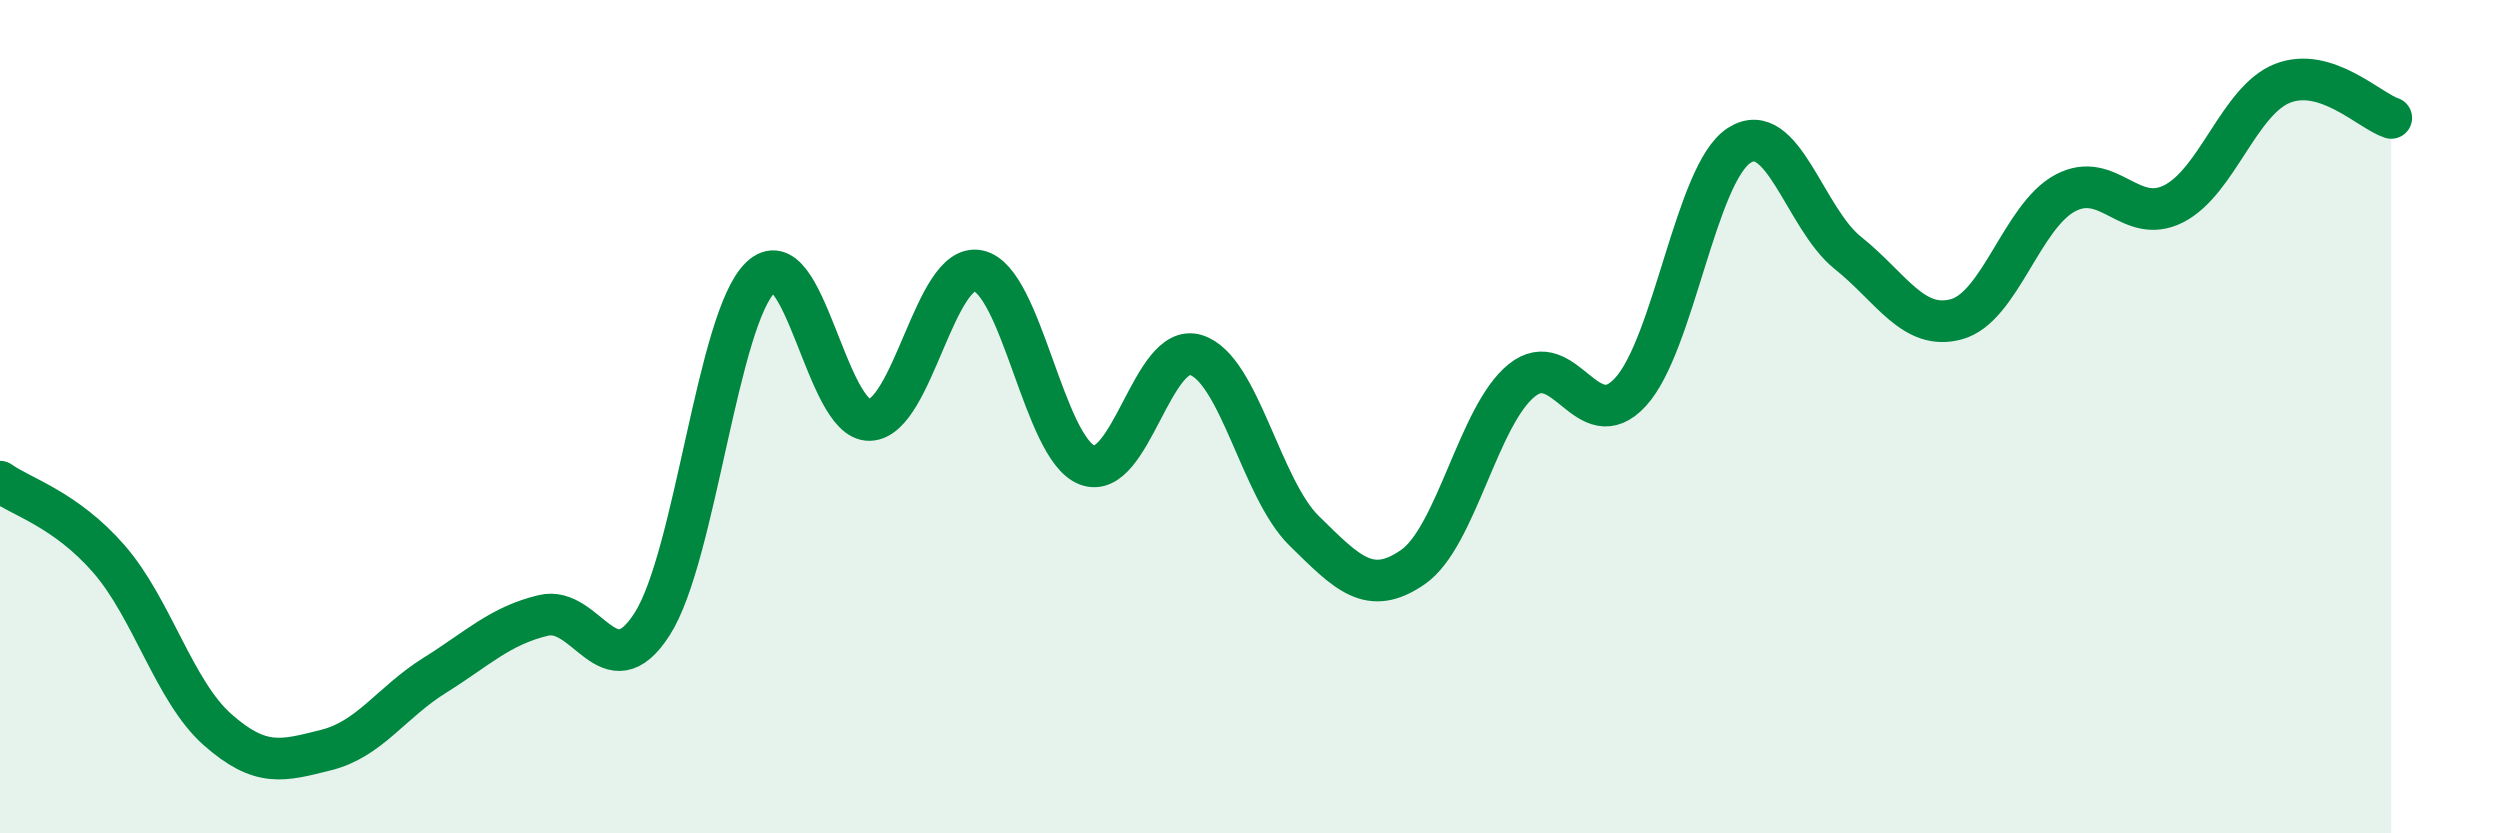
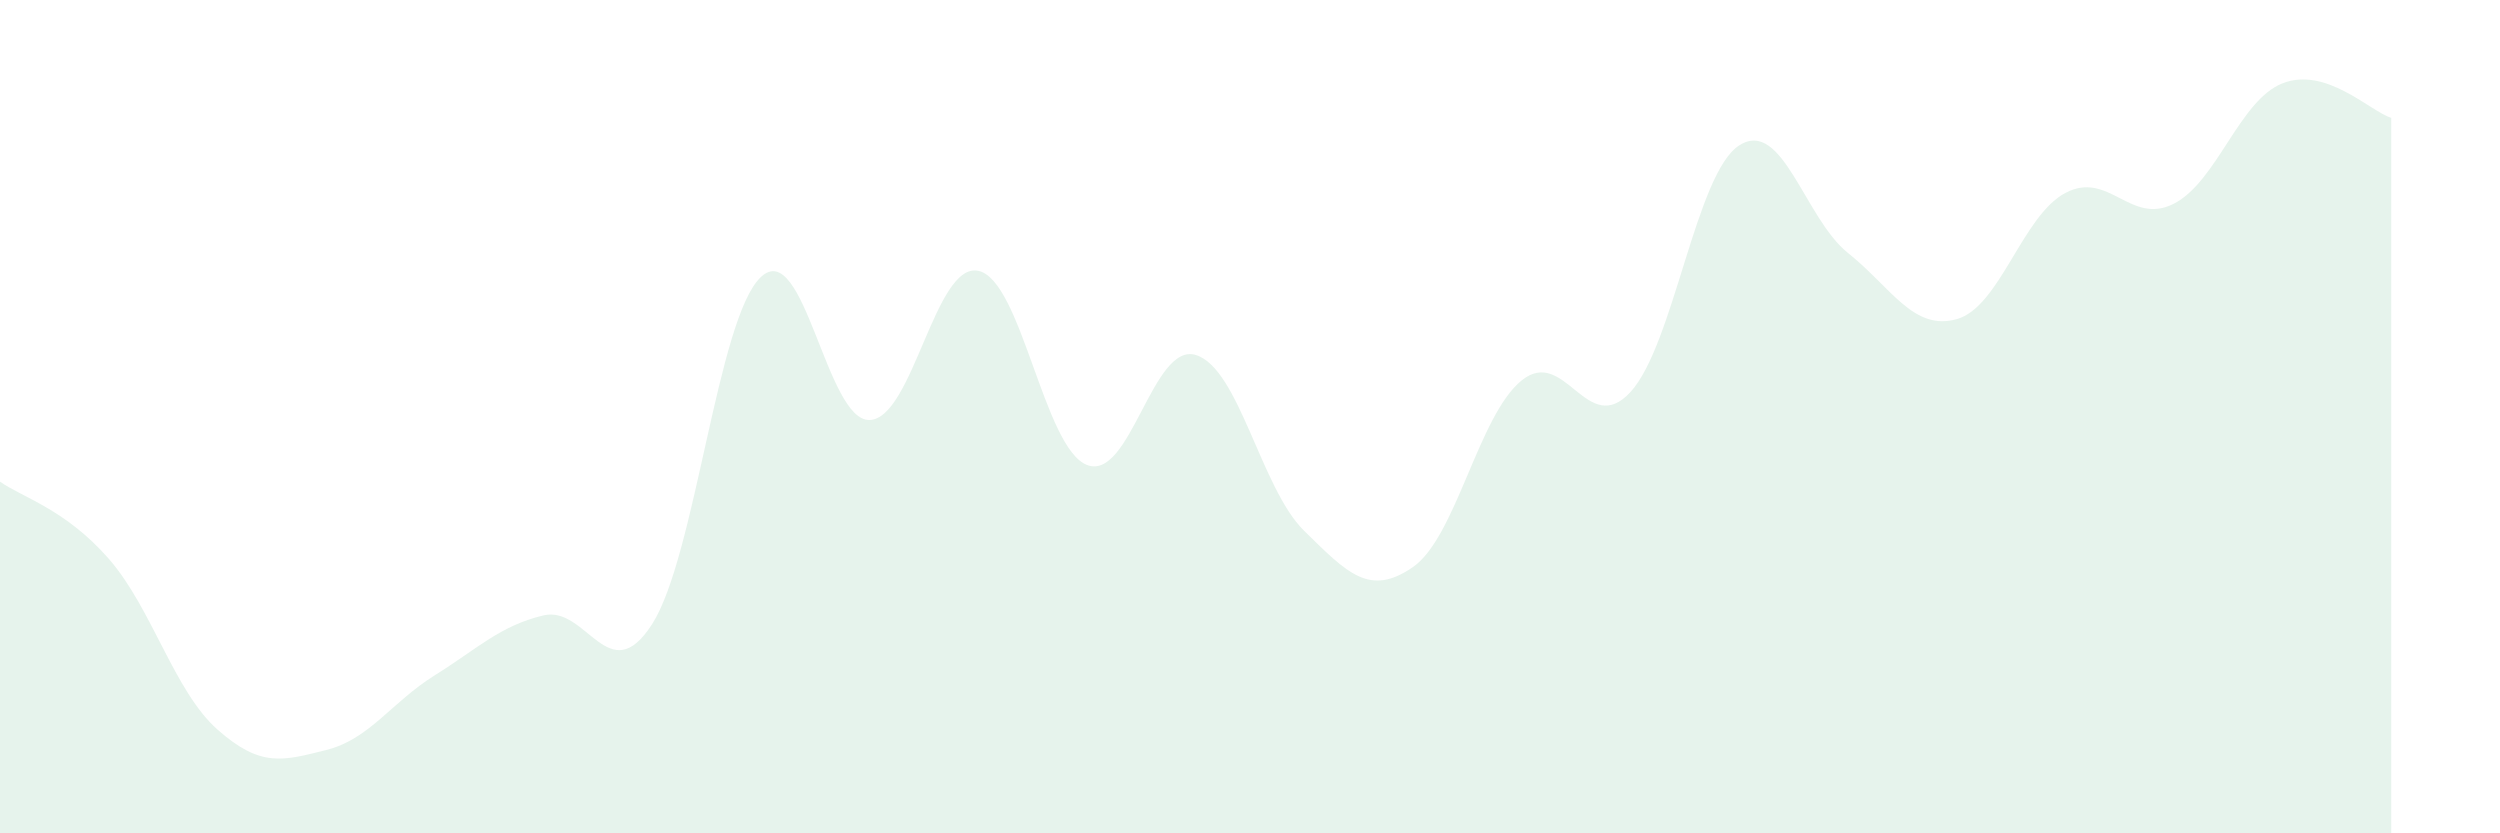
<svg xmlns="http://www.w3.org/2000/svg" width="60" height="20" viewBox="0 0 60 20">
  <path d="M 0,11.56 C 0.52,11.93 1.57,12.22 2.61,13.41 C 3.65,14.6 4.18,16.59 5.22,17.51 C 6.26,18.43 6.79,18.26 7.83,18 C 8.87,17.74 9.39,16.86 10.43,16.21 C 11.47,15.56 12,15.02 13.04,14.77 C 14.08,14.52 14.61,16.6 15.65,14.98 C 16.69,13.36 17.22,7.63 18.26,6.65 C 19.3,5.67 19.83,10.11 20.87,10.08 C 21.91,10.05 22.44,6.28 23.48,6.5 C 24.52,6.72 25.05,10.76 26.09,11.16 C 27.13,11.56 27.66,8.2 28.7,8.52 C 29.74,8.84 30.26,11.72 31.3,12.74 C 32.34,13.76 32.87,14.33 33.91,13.61 C 34.95,12.89 35.48,9.97 36.52,9.13 C 37.56,8.29 38.09,10.54 39.13,9.41 C 40.17,8.28 40.7,4.16 41.74,3.49 C 42.78,2.82 43.31,5.24 44.35,6.07 C 45.39,6.9 45.92,7.95 46.96,7.66 C 48,7.37 48.53,5.18 49.57,4.63 C 50.61,4.08 51.13,5.42 52.17,4.89 C 53.21,4.36 53.74,2.41 54.78,2 C 55.82,1.59 56.87,2.66 57.39,2.83L57.39 20L0 20Z" fill="#008740" opacity="0.1" stroke-linecap="round" stroke-linejoin="round" />
-   <path d="M 0,11.56 C 0.52,11.93 1.57,12.22 2.61,13.41 C 3.65,14.6 4.18,16.59 5.22,17.51 C 6.26,18.43 6.79,18.26 7.83,18 C 8.87,17.74 9.39,16.86 10.43,16.21 C 11.47,15.56 12,15.02 13.04,14.77 C 14.08,14.52 14.61,16.6 15.65,14.98 C 16.69,13.36 17.22,7.63 18.26,6.65 C 19.3,5.67 19.83,10.11 20.87,10.08 C 21.91,10.05 22.44,6.28 23.48,6.5 C 24.52,6.72 25.05,10.76 26.09,11.16 C 27.13,11.56 27.66,8.2 28.7,8.52 C 29.74,8.84 30.26,11.72 31.3,12.74 C 32.34,13.76 32.87,14.33 33.91,13.61 C 34.95,12.89 35.48,9.97 36.52,9.13 C 37.56,8.29 38.09,10.54 39.13,9.41 C 40.17,8.28 40.7,4.16 41.74,3.49 C 42.78,2.82 43.31,5.24 44.35,6.07 C 45.39,6.9 45.92,7.95 46.96,7.66 C 48,7.37 48.53,5.18 49.57,4.63 C 50.61,4.08 51.13,5.42 52.17,4.89 C 53.21,4.36 53.74,2.41 54.78,2 C 55.82,1.59 56.87,2.66 57.39,2.83" stroke="#008740" stroke-width="1" fill="none" stroke-linecap="round" stroke-linejoin="round" />
</svg>